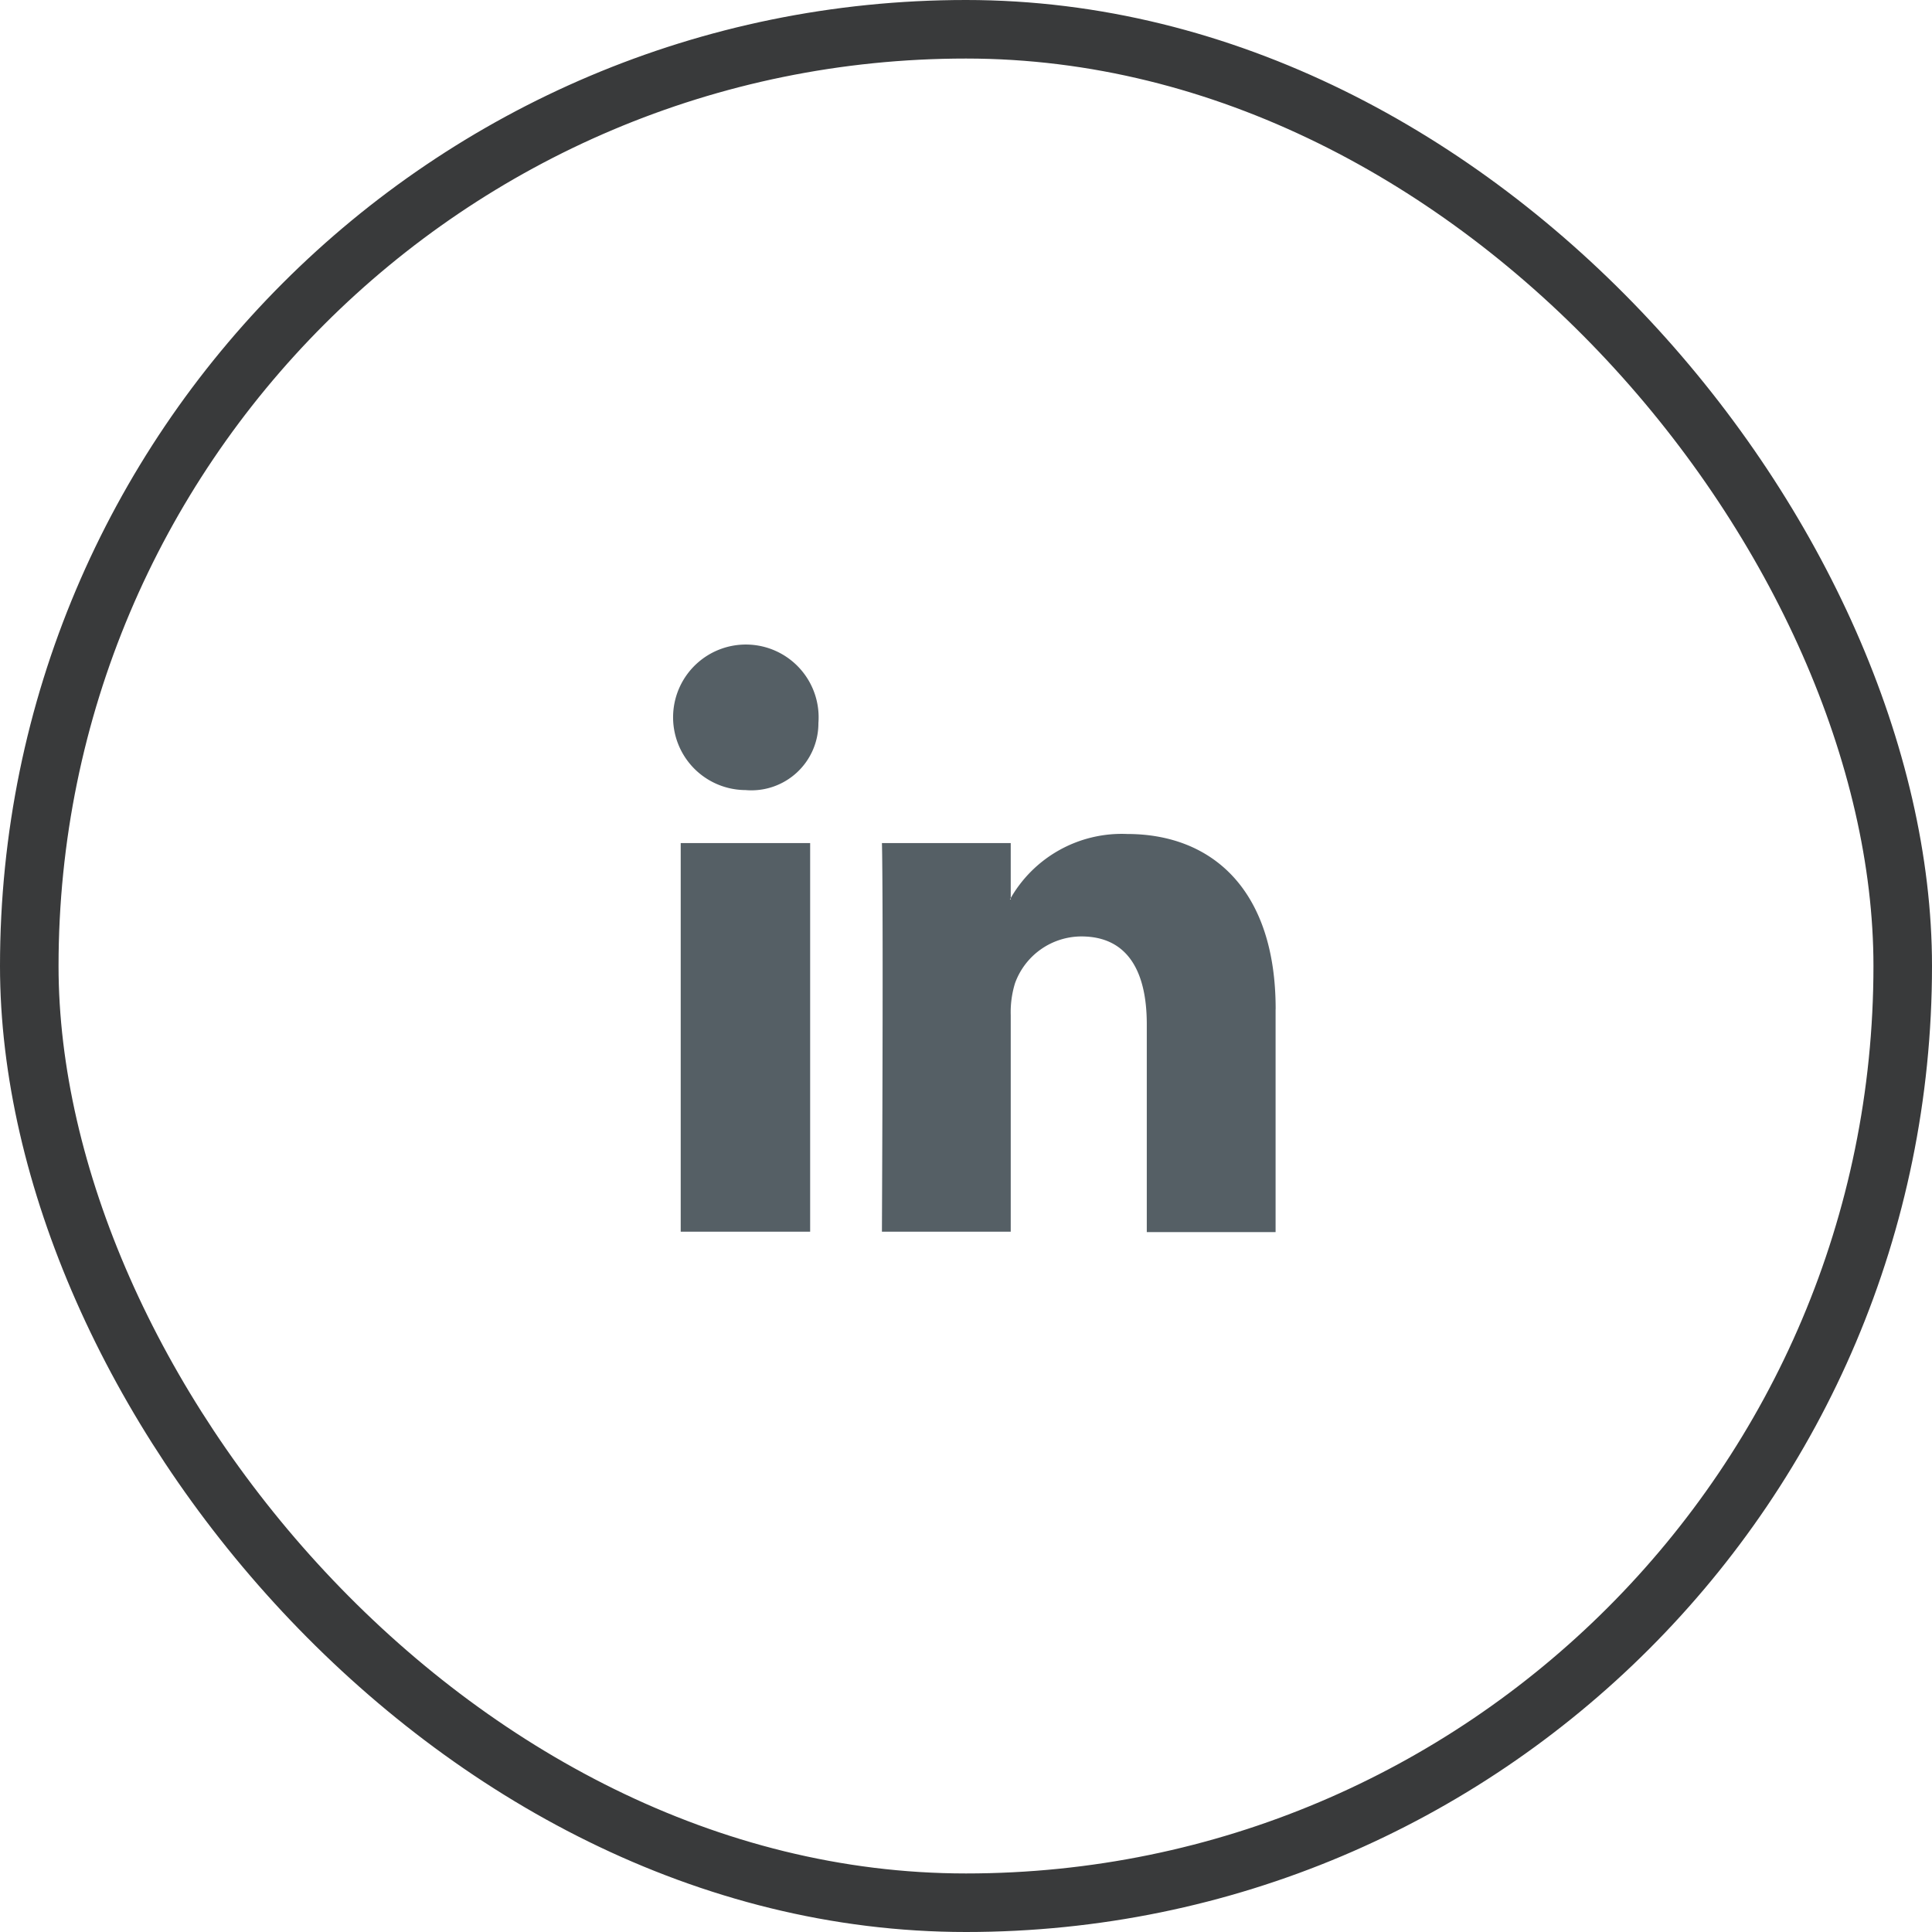
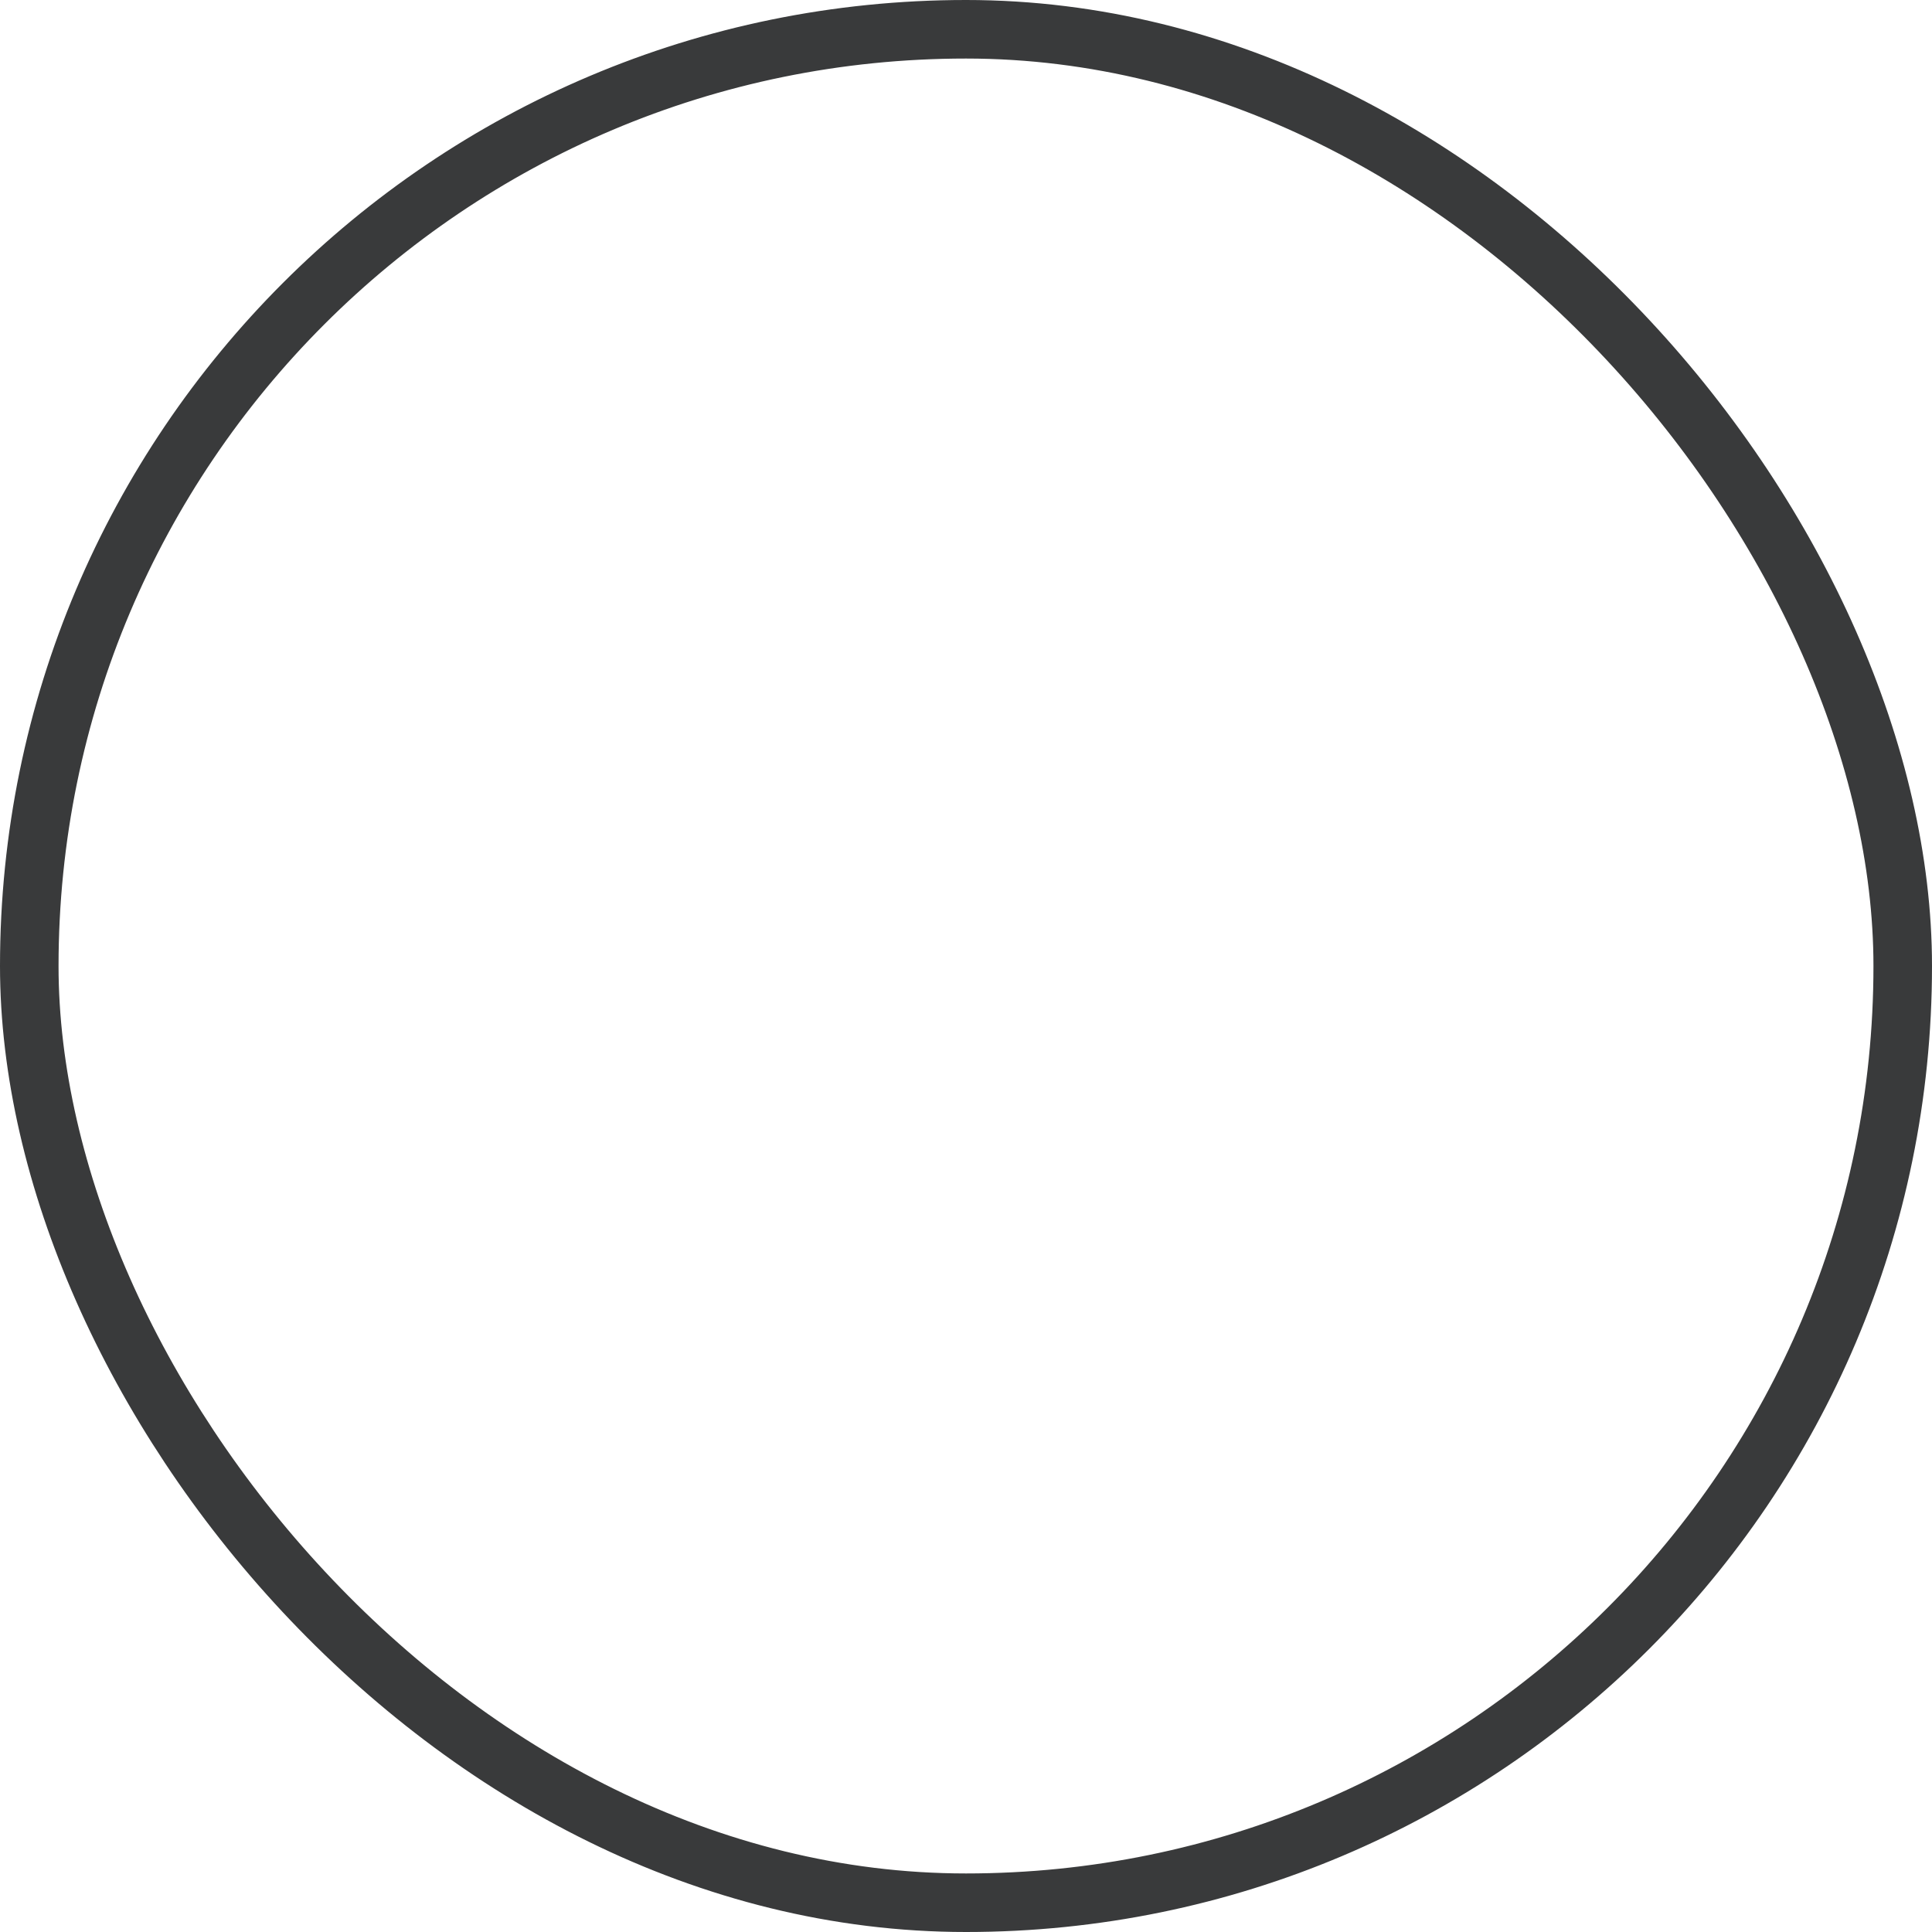
<svg xmlns="http://www.w3.org/2000/svg" id="linked-in-social-footer-icon" width="33" height="33" viewBox="0 0 33 33">
  <defs>
    <style>
      .cls-1 {
        fill: none;
        stroke: #393a3b;
        stroke-width: 1px;
      }

      .cls-2 {
        fill: #555f65;
        fill-rule: evenodd;
      }
    </style>
  </defs>
  <rect id="Twitter_Stroke" data-name="Twitter Stroke" class="cls-1" x="0.5" y="0.5" width="32" height="32" rx="16" ry="16" />
-   <path id="LinkedIn" class="cls-2" d="M186.338,40.9h-2.211v6.638h2.211V40.9Zm0.141-2.05a1.243,1.243,0,1,0-1.26,1.145h0.014A1.145,1.145,0,0,0,186.479,38.848Zm7.81,4.883c0-2.036-1.085-2.988-2.539-2.988a2.188,2.188,0,0,0-2,1.119h0.014V40.9h-2.2s0.027,0.623,0,6.638h2.2v-3.7a1.679,1.679,0,0,1,.073-0.543,1.209,1.209,0,0,1,1.133-.8c0.8,0,1.118.61,1.118,1.5v3.55h2.2v-3.8Z" transform="translate(-172.5 -26.5)" />
</svg>